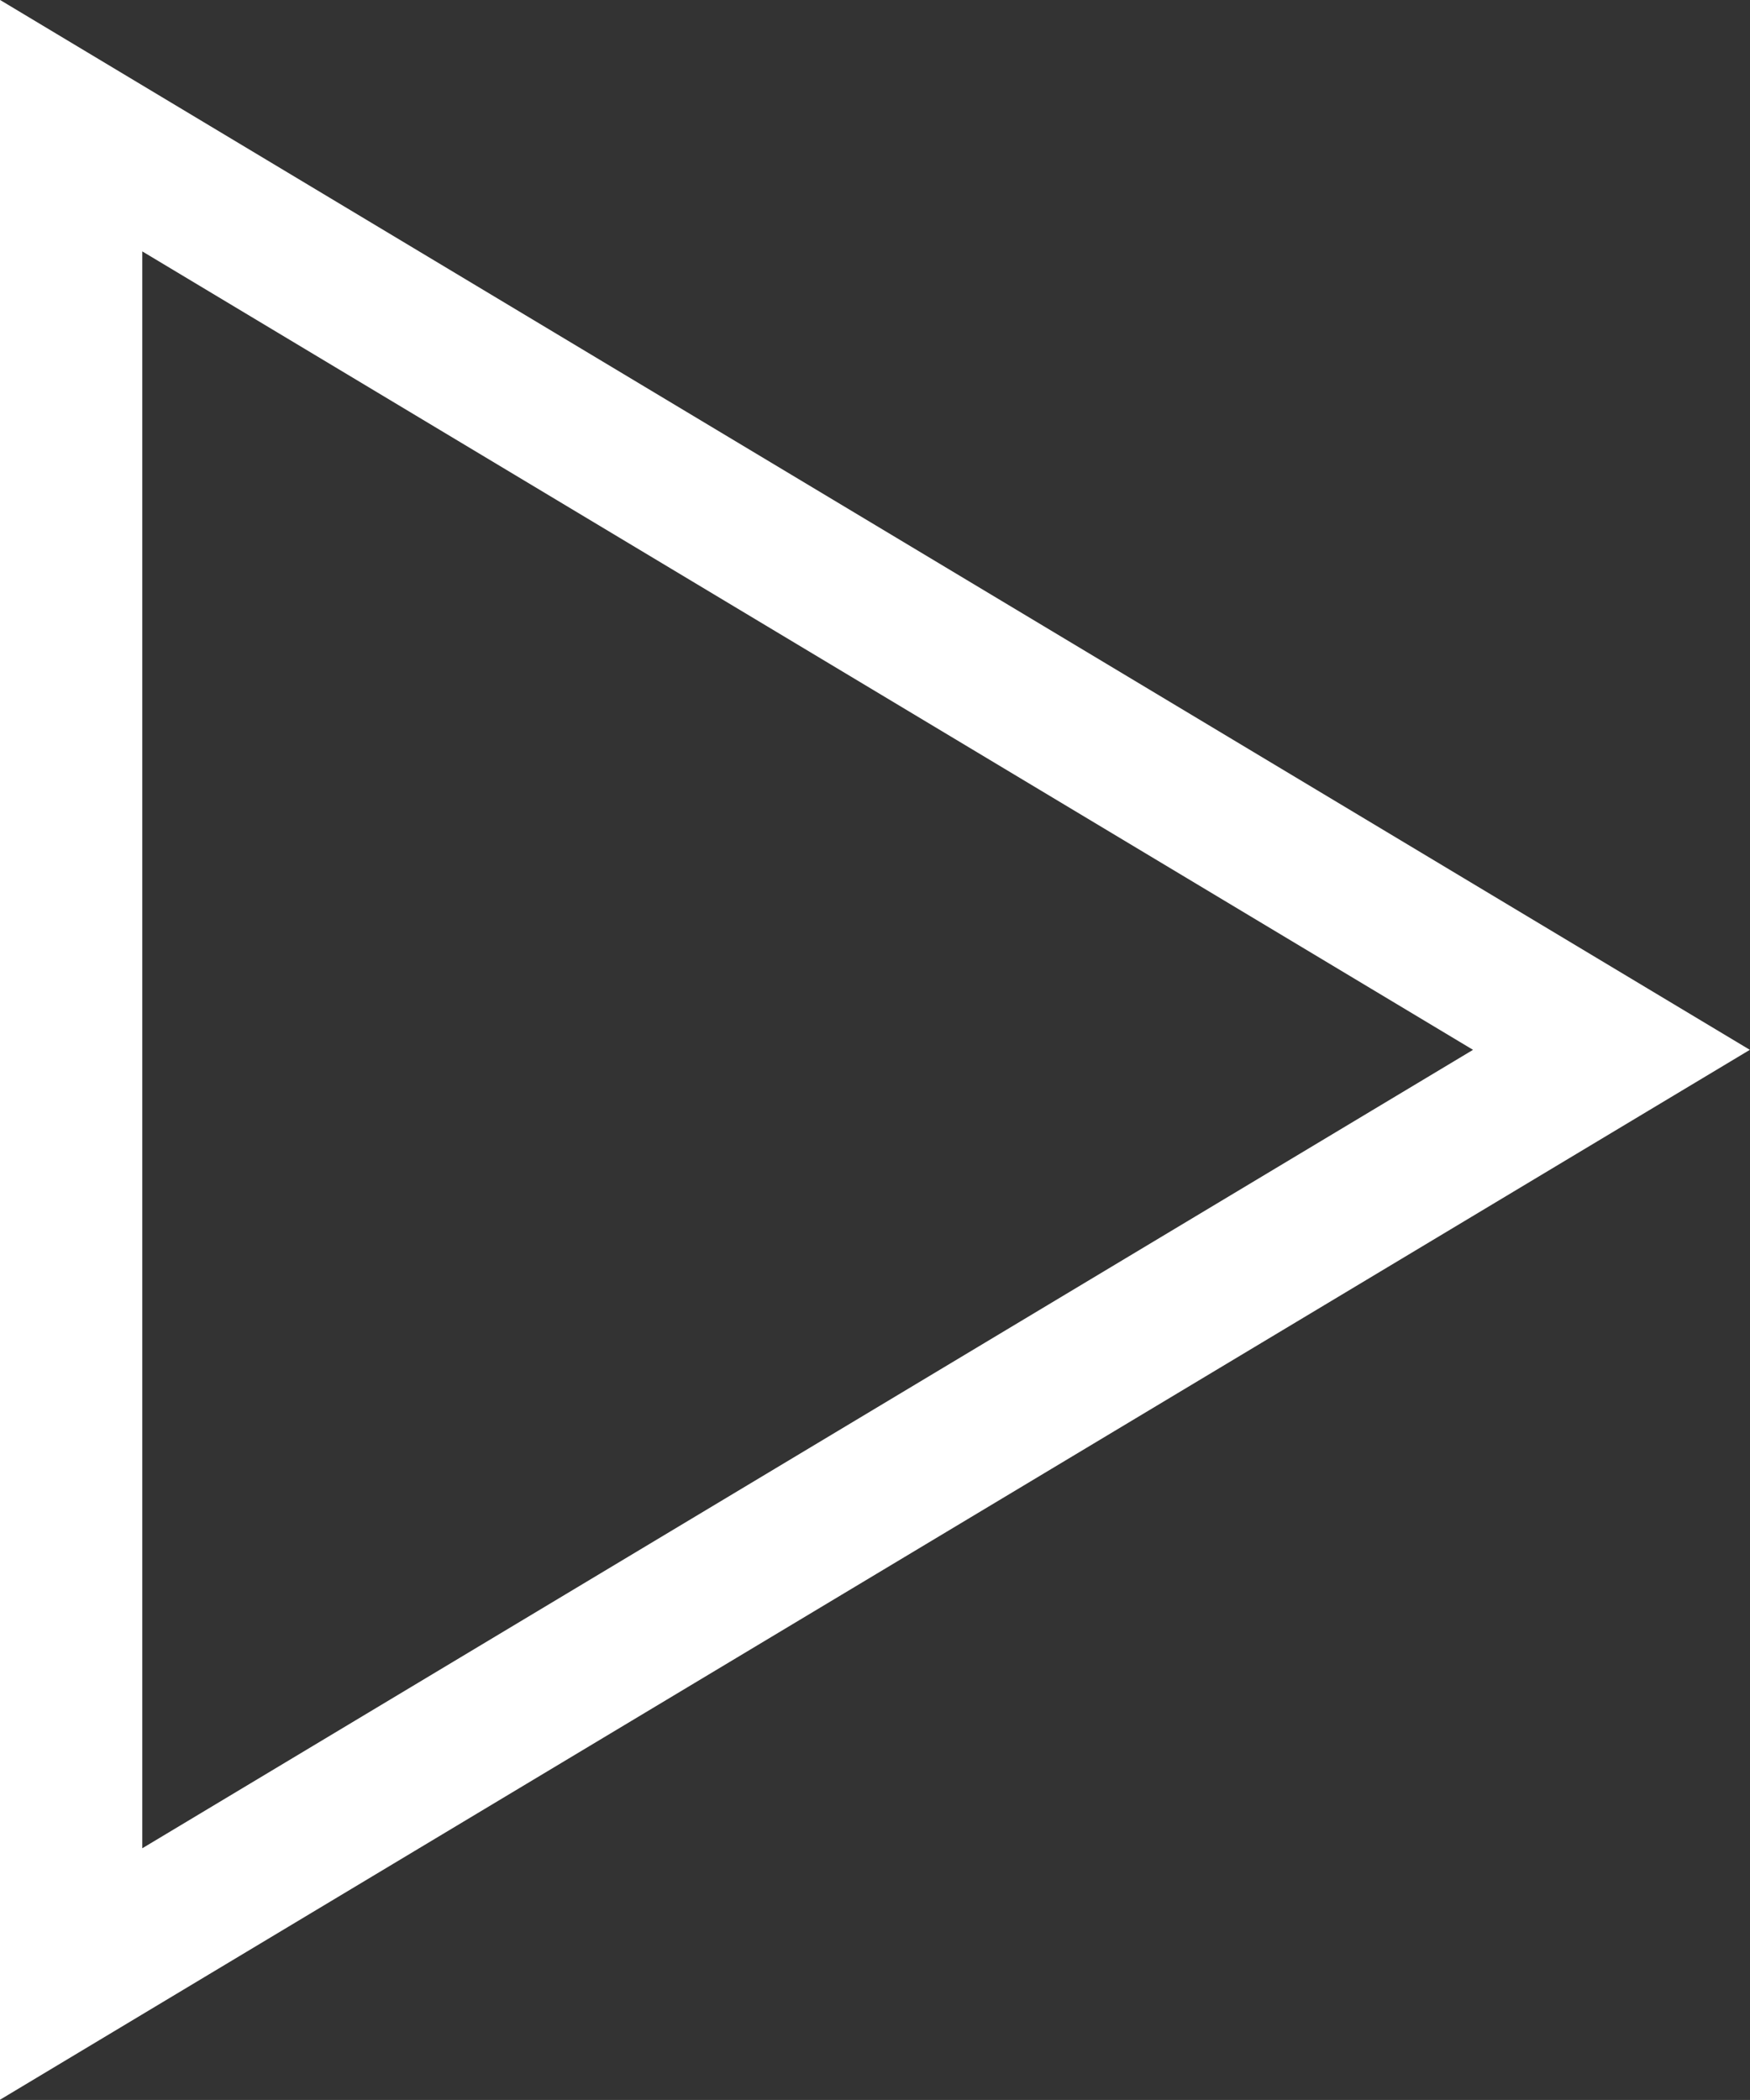
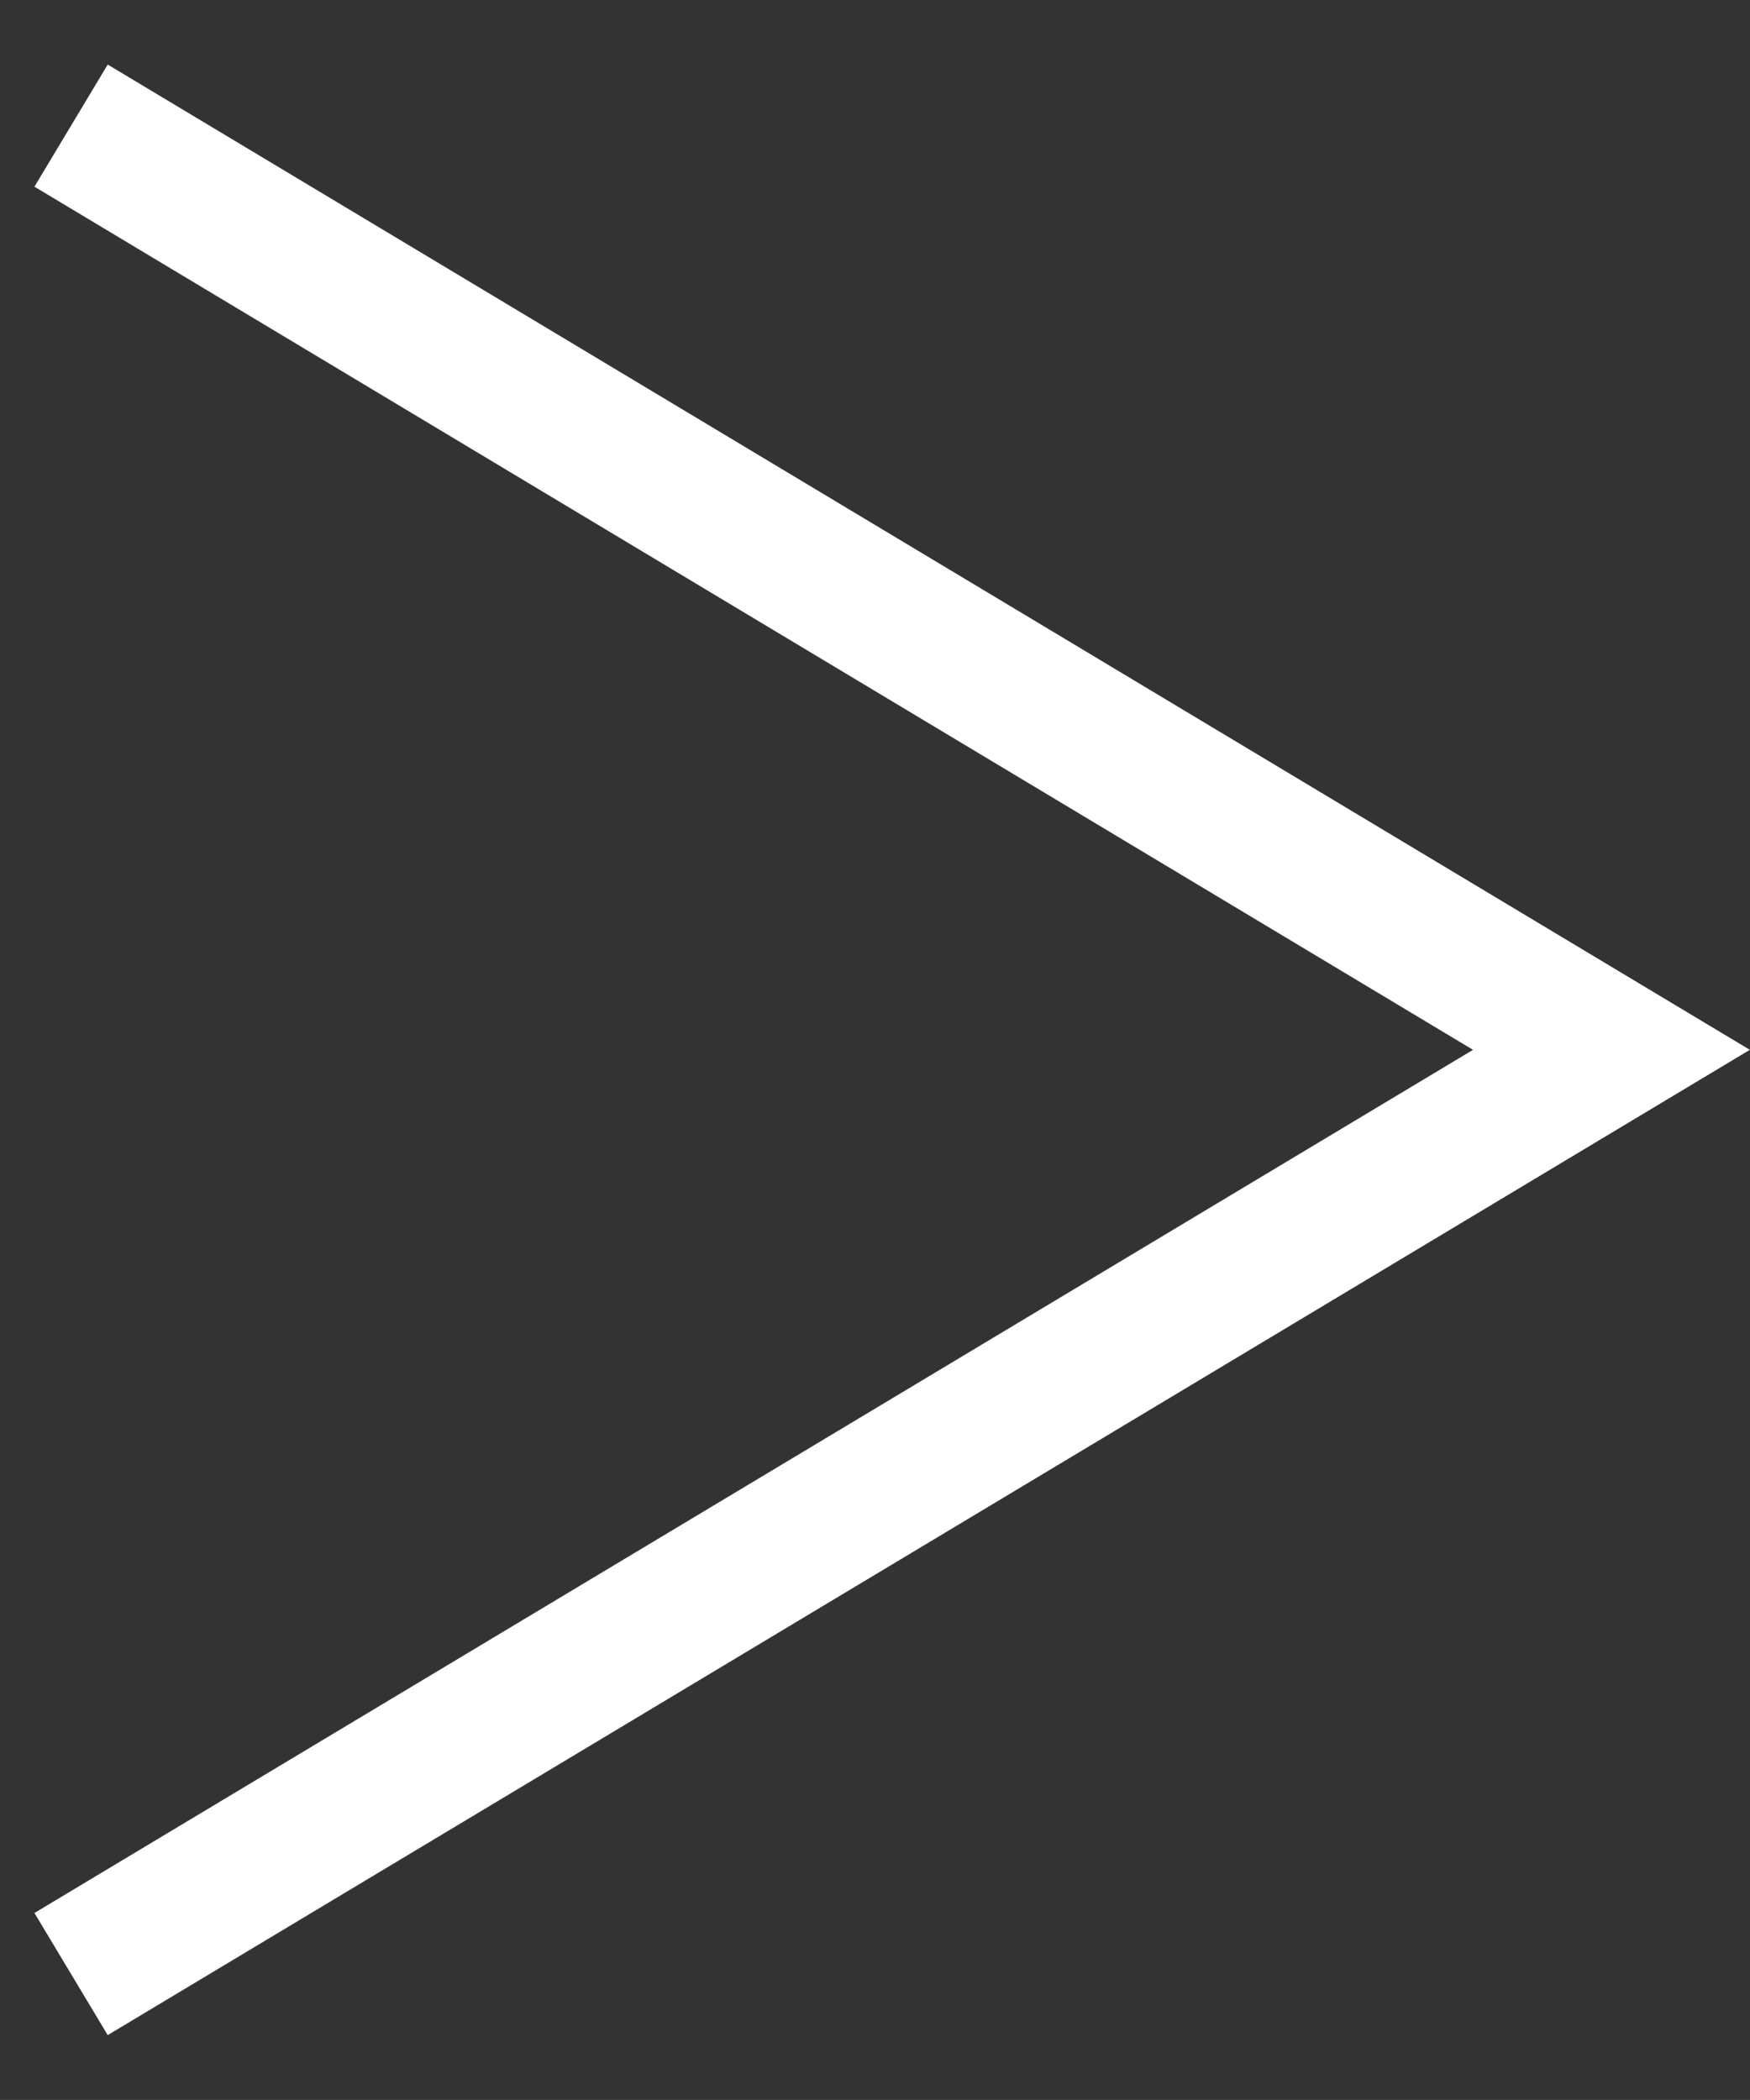
<svg xmlns="http://www.w3.org/2000/svg" width="12.287" height="14.744" viewBox="0 0 12.287 14.744">
  <rect x="0" y="0" width="12.287" height="14.744" fill="#333333" stroke="none" />
-   <path id="Path_102" data-name="Path 102" d="M796.1,684.9l6.489,10.815,6.489-10.815Z" transform="translate(-684.401 809.96) rotate(-90)" fill="none" stroke="#fff" stroke-width="1" />
+   <path id="Path_102" data-name="Path 102" d="M796.1,684.9l6.489,10.815,6.489-10.815" transform="translate(-684.401 809.96) rotate(-90)" fill="none" stroke="#fff" stroke-width="1" />
</svg>